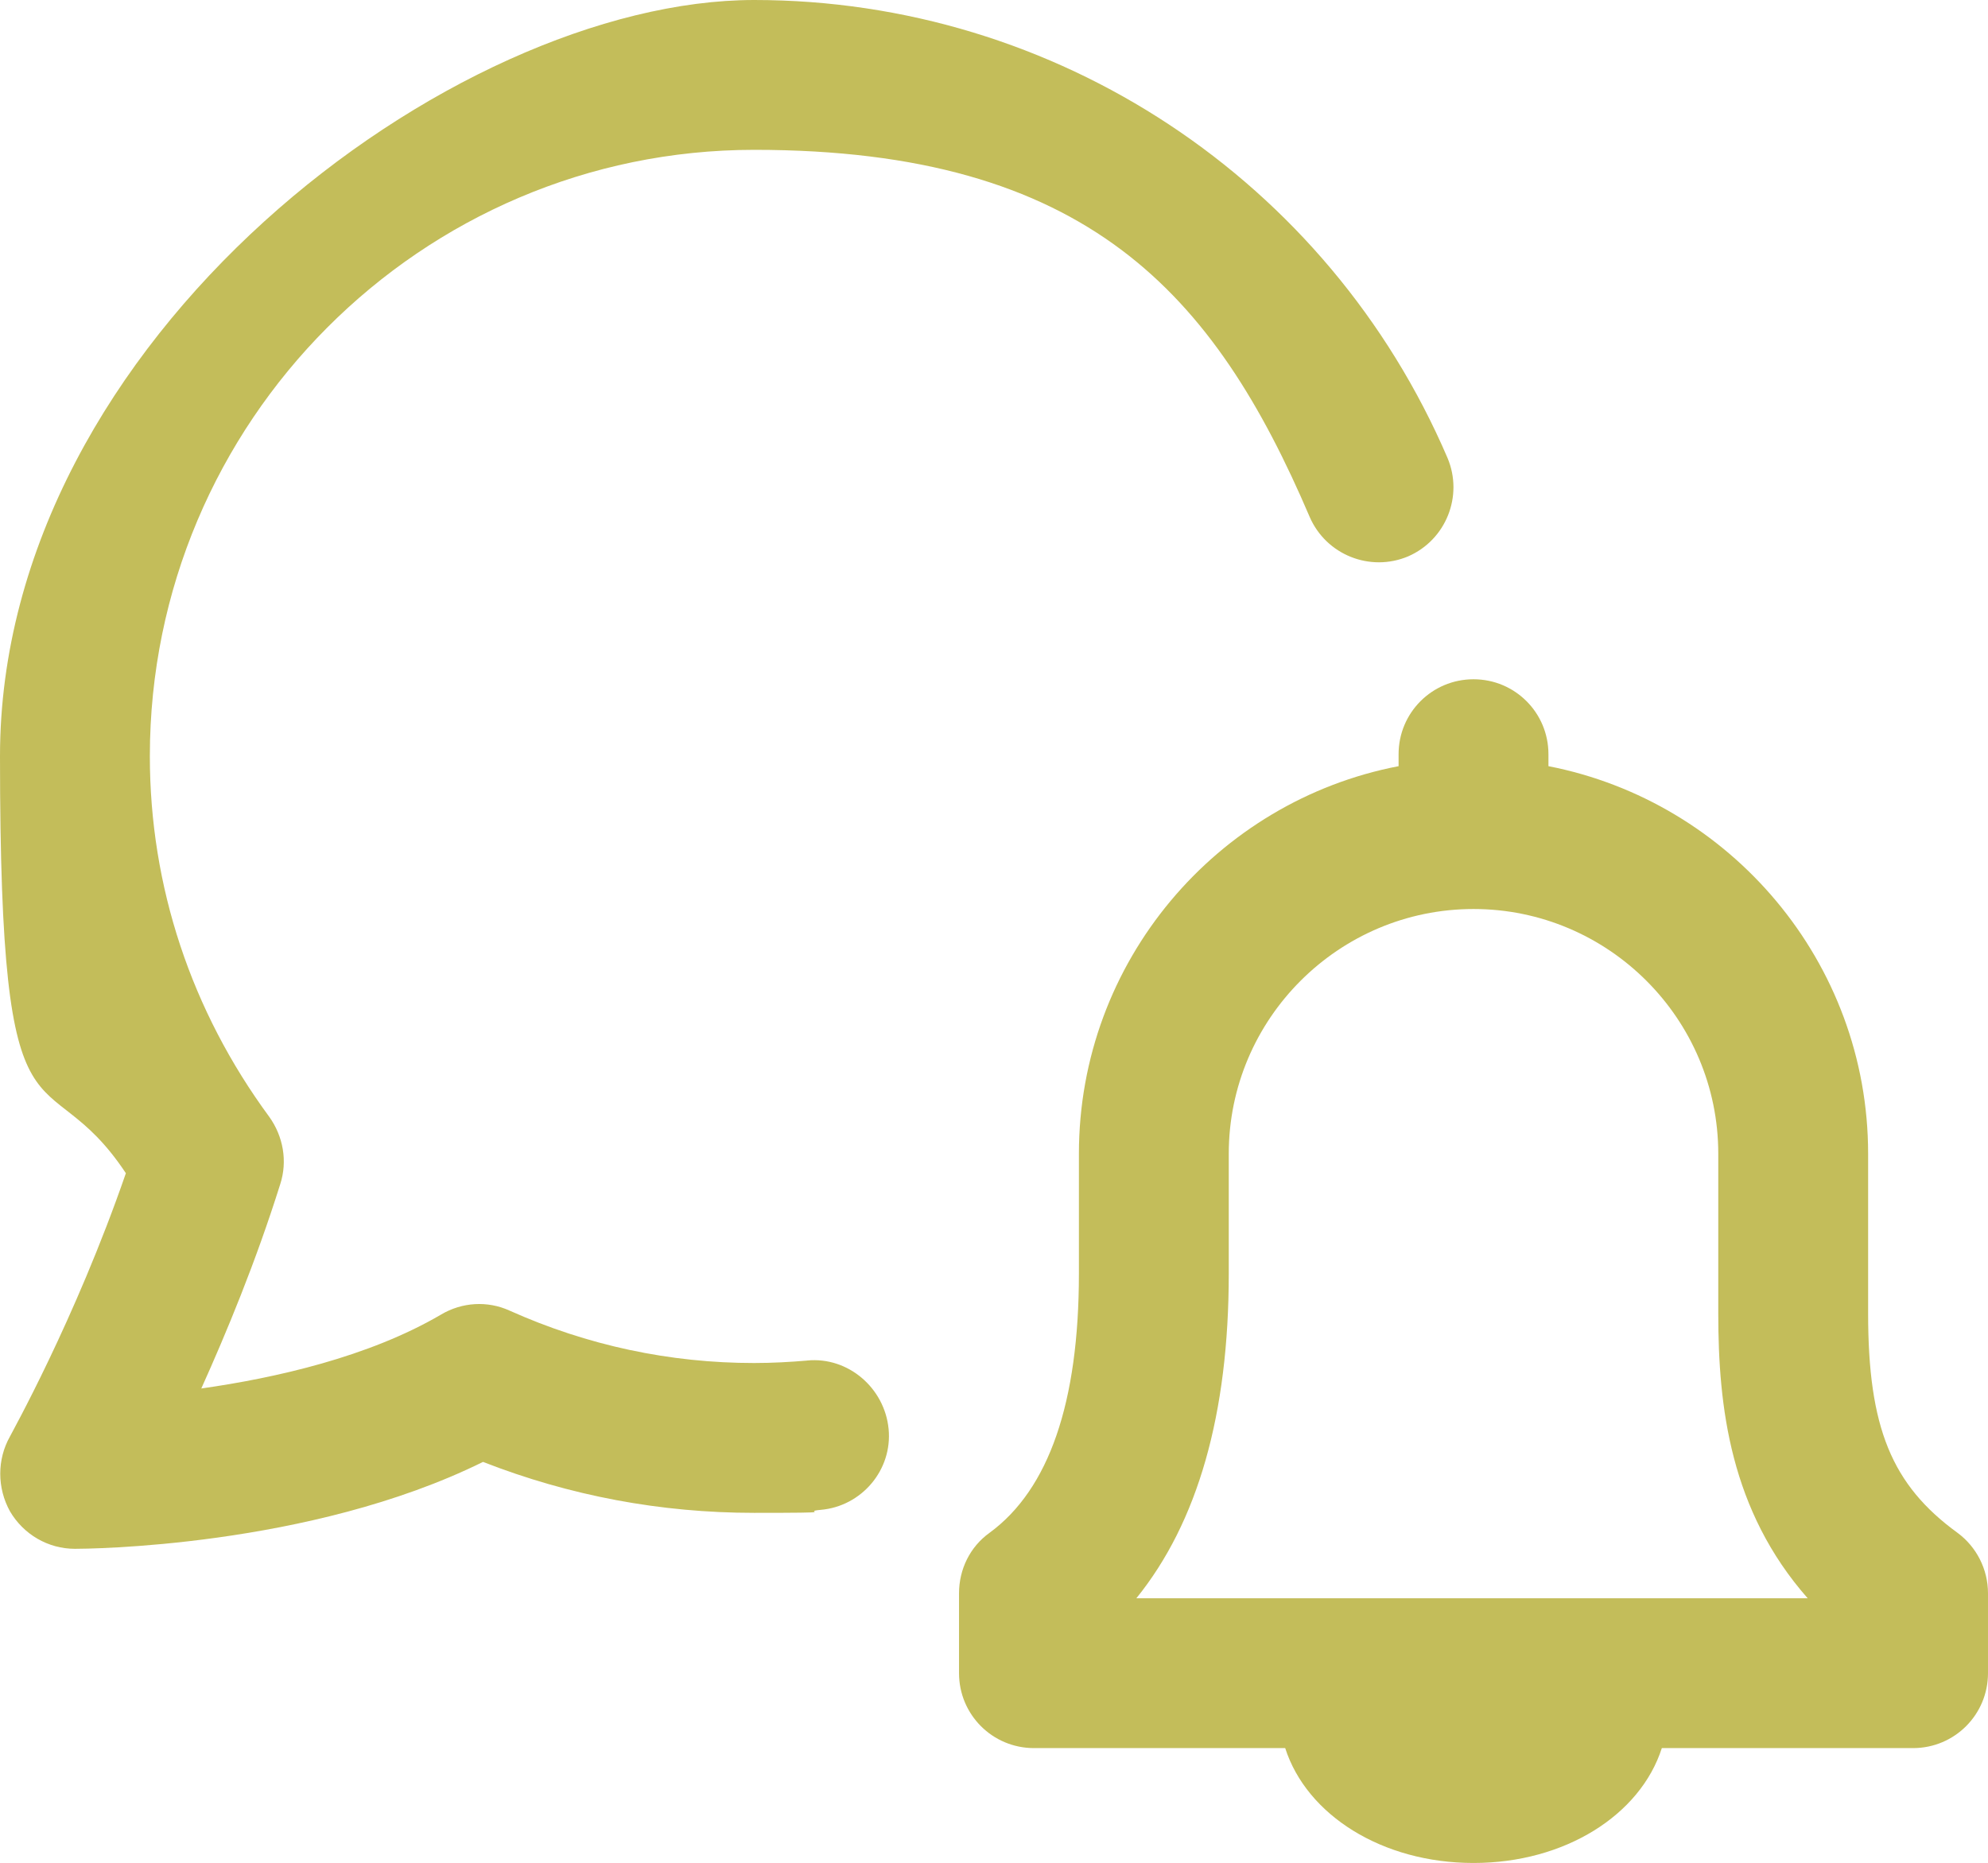
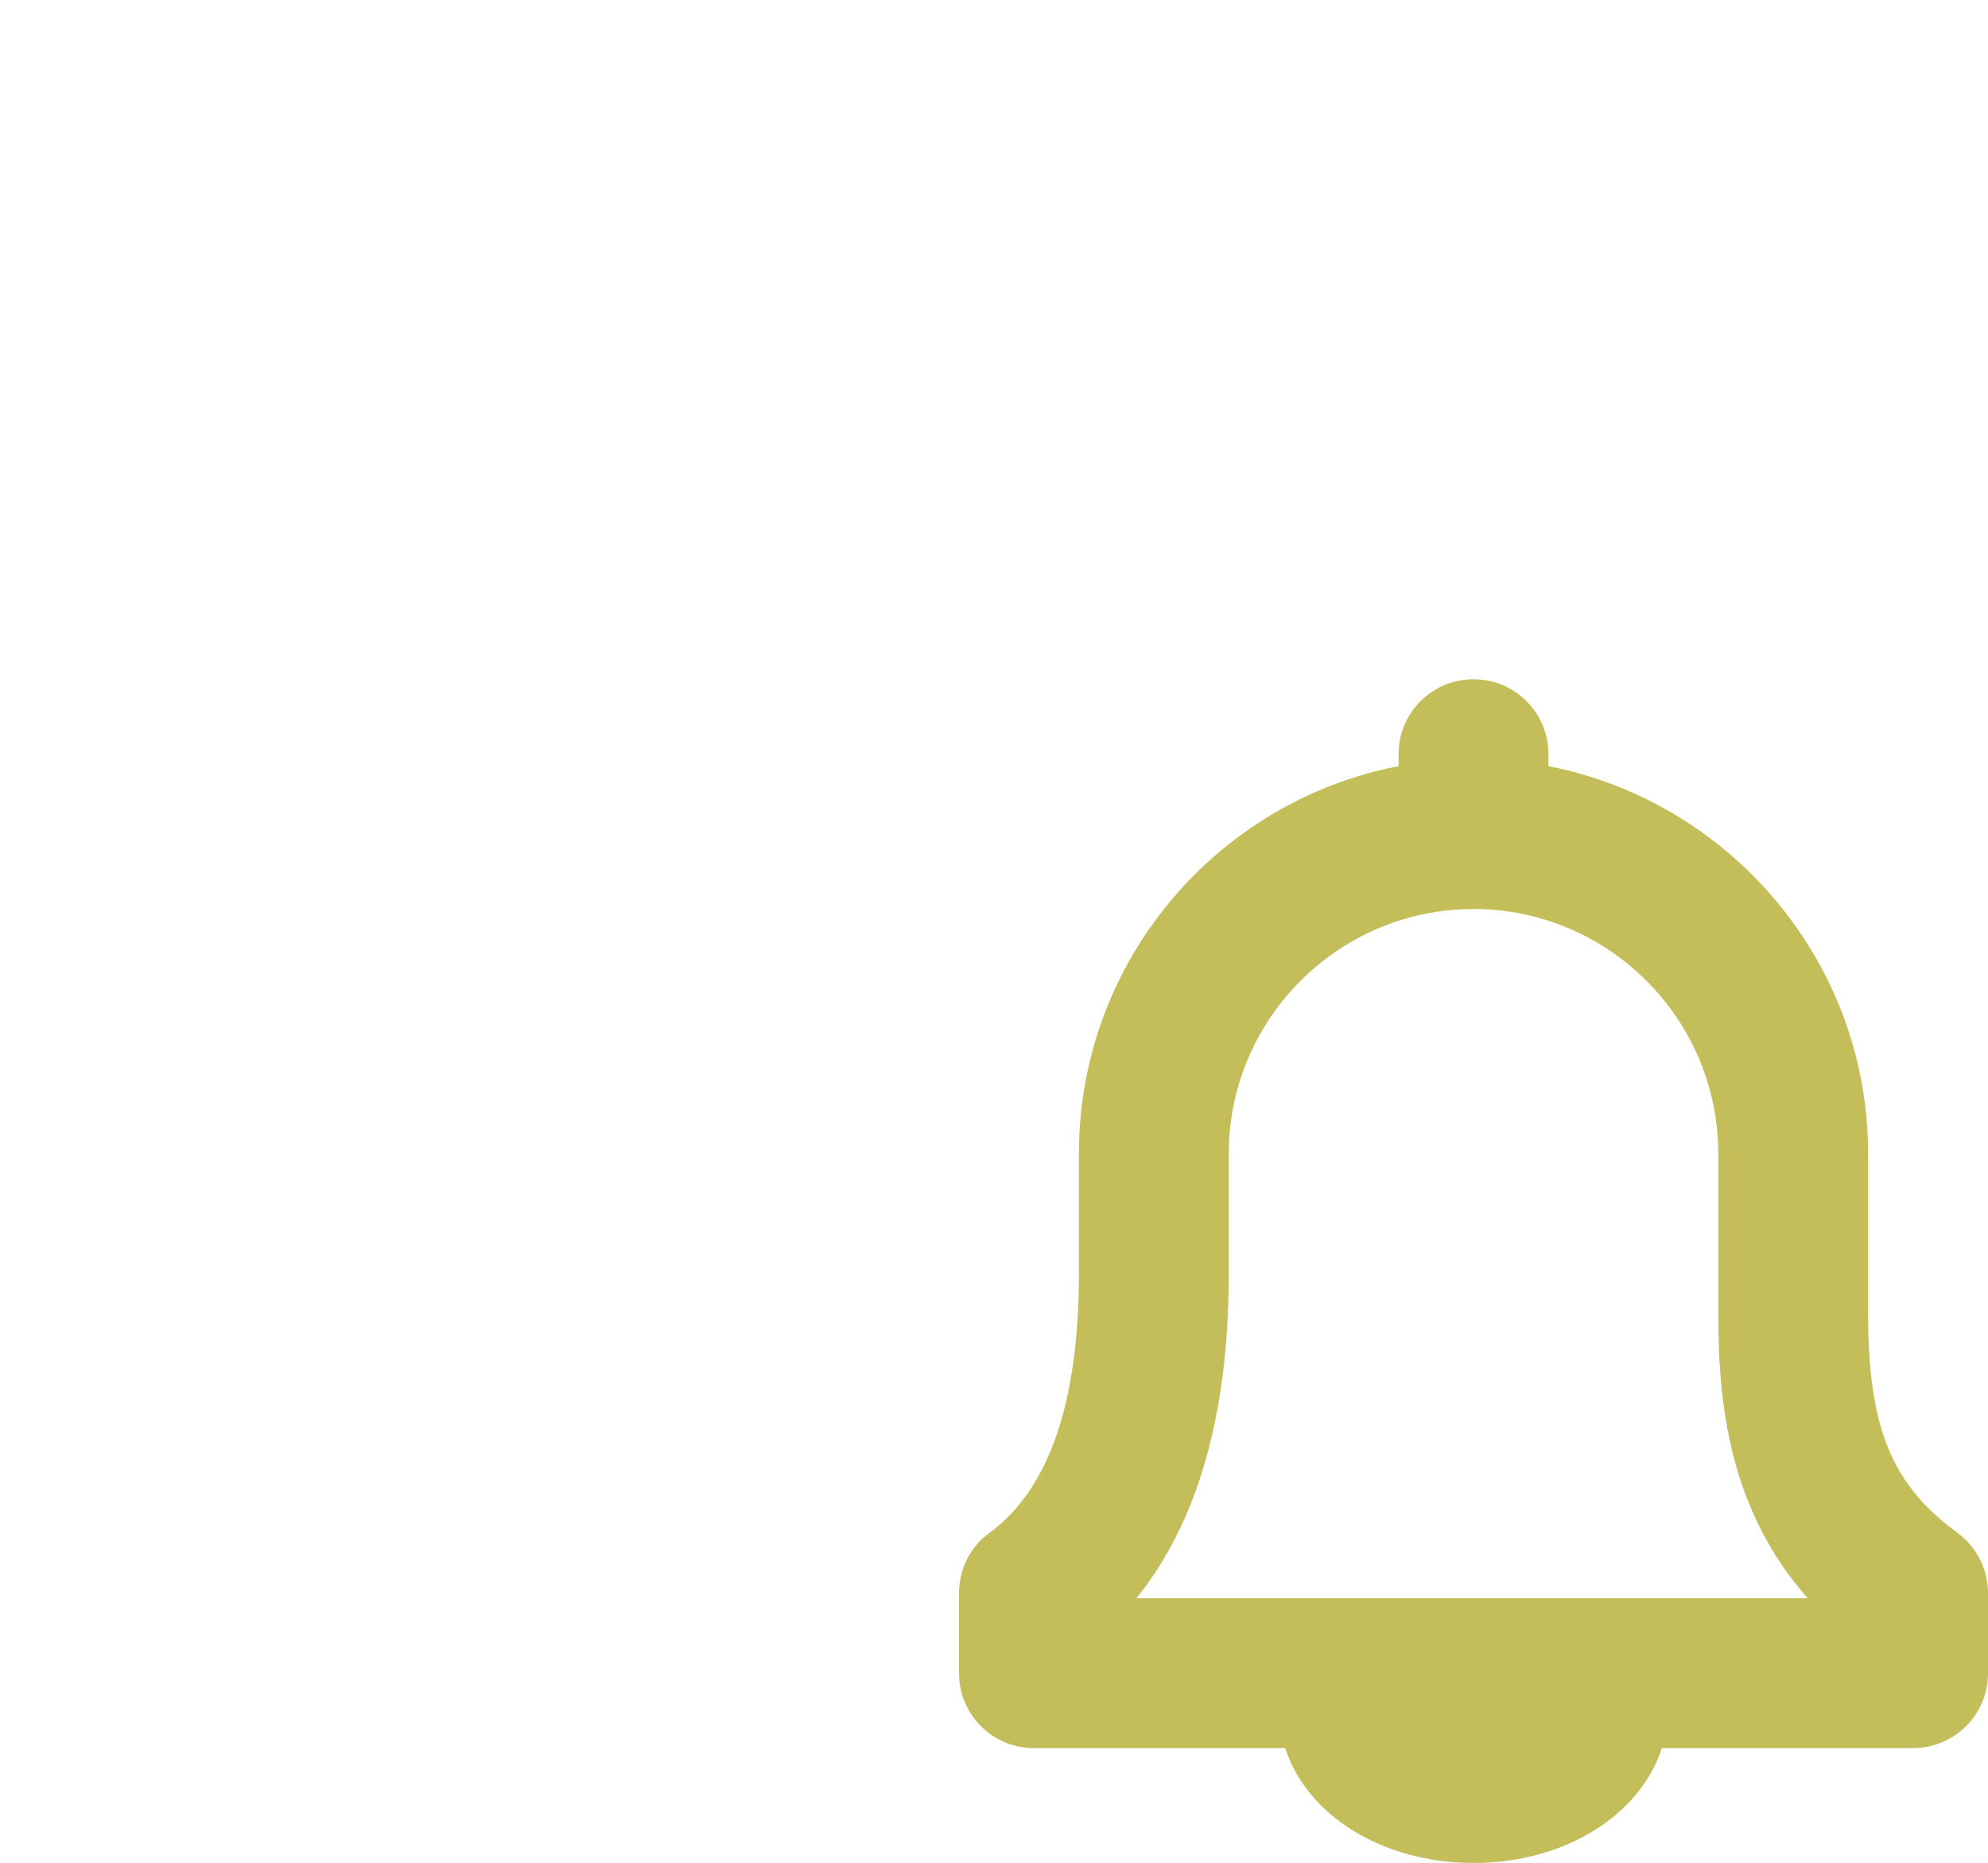
<svg xmlns="http://www.w3.org/2000/svg" id="_圖層_1" data-name="圖層 1" version="1.1" viewBox="0 0 398 373">
  <defs>
    <style>
      .cls-1 {
        fill: #c3bd5a;
        stroke-width: 0px;
      }
    </style>
  </defs>
-   <path class="cls-1" d="M161.7,272.4c-3.5.3-7.1.5-10.7.5-16.9,0-33.4-3.5-49-10.5-4.4-2-9.5-1.7-13.7.8-14.5,8.5-33.2,12.7-48,14.8,5-11.1,10.9-25.3,15.8-40.9,1.5-4.6.6-9.6-2.2-13.5-15.6-21.2-23.9-46.1-23.9-72.2,0-66.9,54.3-121.4,121-121.4s92.1,28.8,111.2,73.5c3.3,7.6,12.1,11.1,19.7,7.9,7.6-3.3,11.1-12.1,7.9-19.7C265.9,36,211.4,0,151,0S0,67.9,0,151.4s8.7,58.6,25.2,83.5c-10.2,29.5-23.1,52.4-23.2,52.7-2.6,4.6-2.6,10.3,0,15,2.7,4.6,7.6,7.5,13,7.5h0c2,0,46.9-.2,81.7-17.4,17.4,6.8,35.6,10.2,54.3,10.2s8.9-.2,13.3-.6c8.2-.7,14.4-8,13.6-16.2s-8.1-14.5-16.3-13.7Z" />
  <path class="cls-1" d="M391.9,306.9c-13.2-9.6-17.9-21.1-17.9-43.9v-32c0-38.4-27.6-70.5-64-77.6v-2.4c0-8.3-6.7-15-15-15s-15,6.7-15,15v2.4c-36.4,7-64,39.1-64,77.6v24c0,25.8-6,43.2-17.9,51.9-3.9,2.8-6.1,7.3-6.1,12.1v16c0,8.3,6.7,15,15,15h50.3c4.3,13.4,19.4,23,37.7,23s33.4-9.6,37.7-23h50.3c8.3,0,15-6.7,15-15v-16c0-4.8-2.3-9.3-6.1-12.1ZM227.5,320c12.3-15.2,18.5-36.9,18.5-65v-24c0-27,22-49,49-49s49,22,49,49v32c0,18.7,2.4,39.4,17.9,57h-134.4Z" />
</svg>